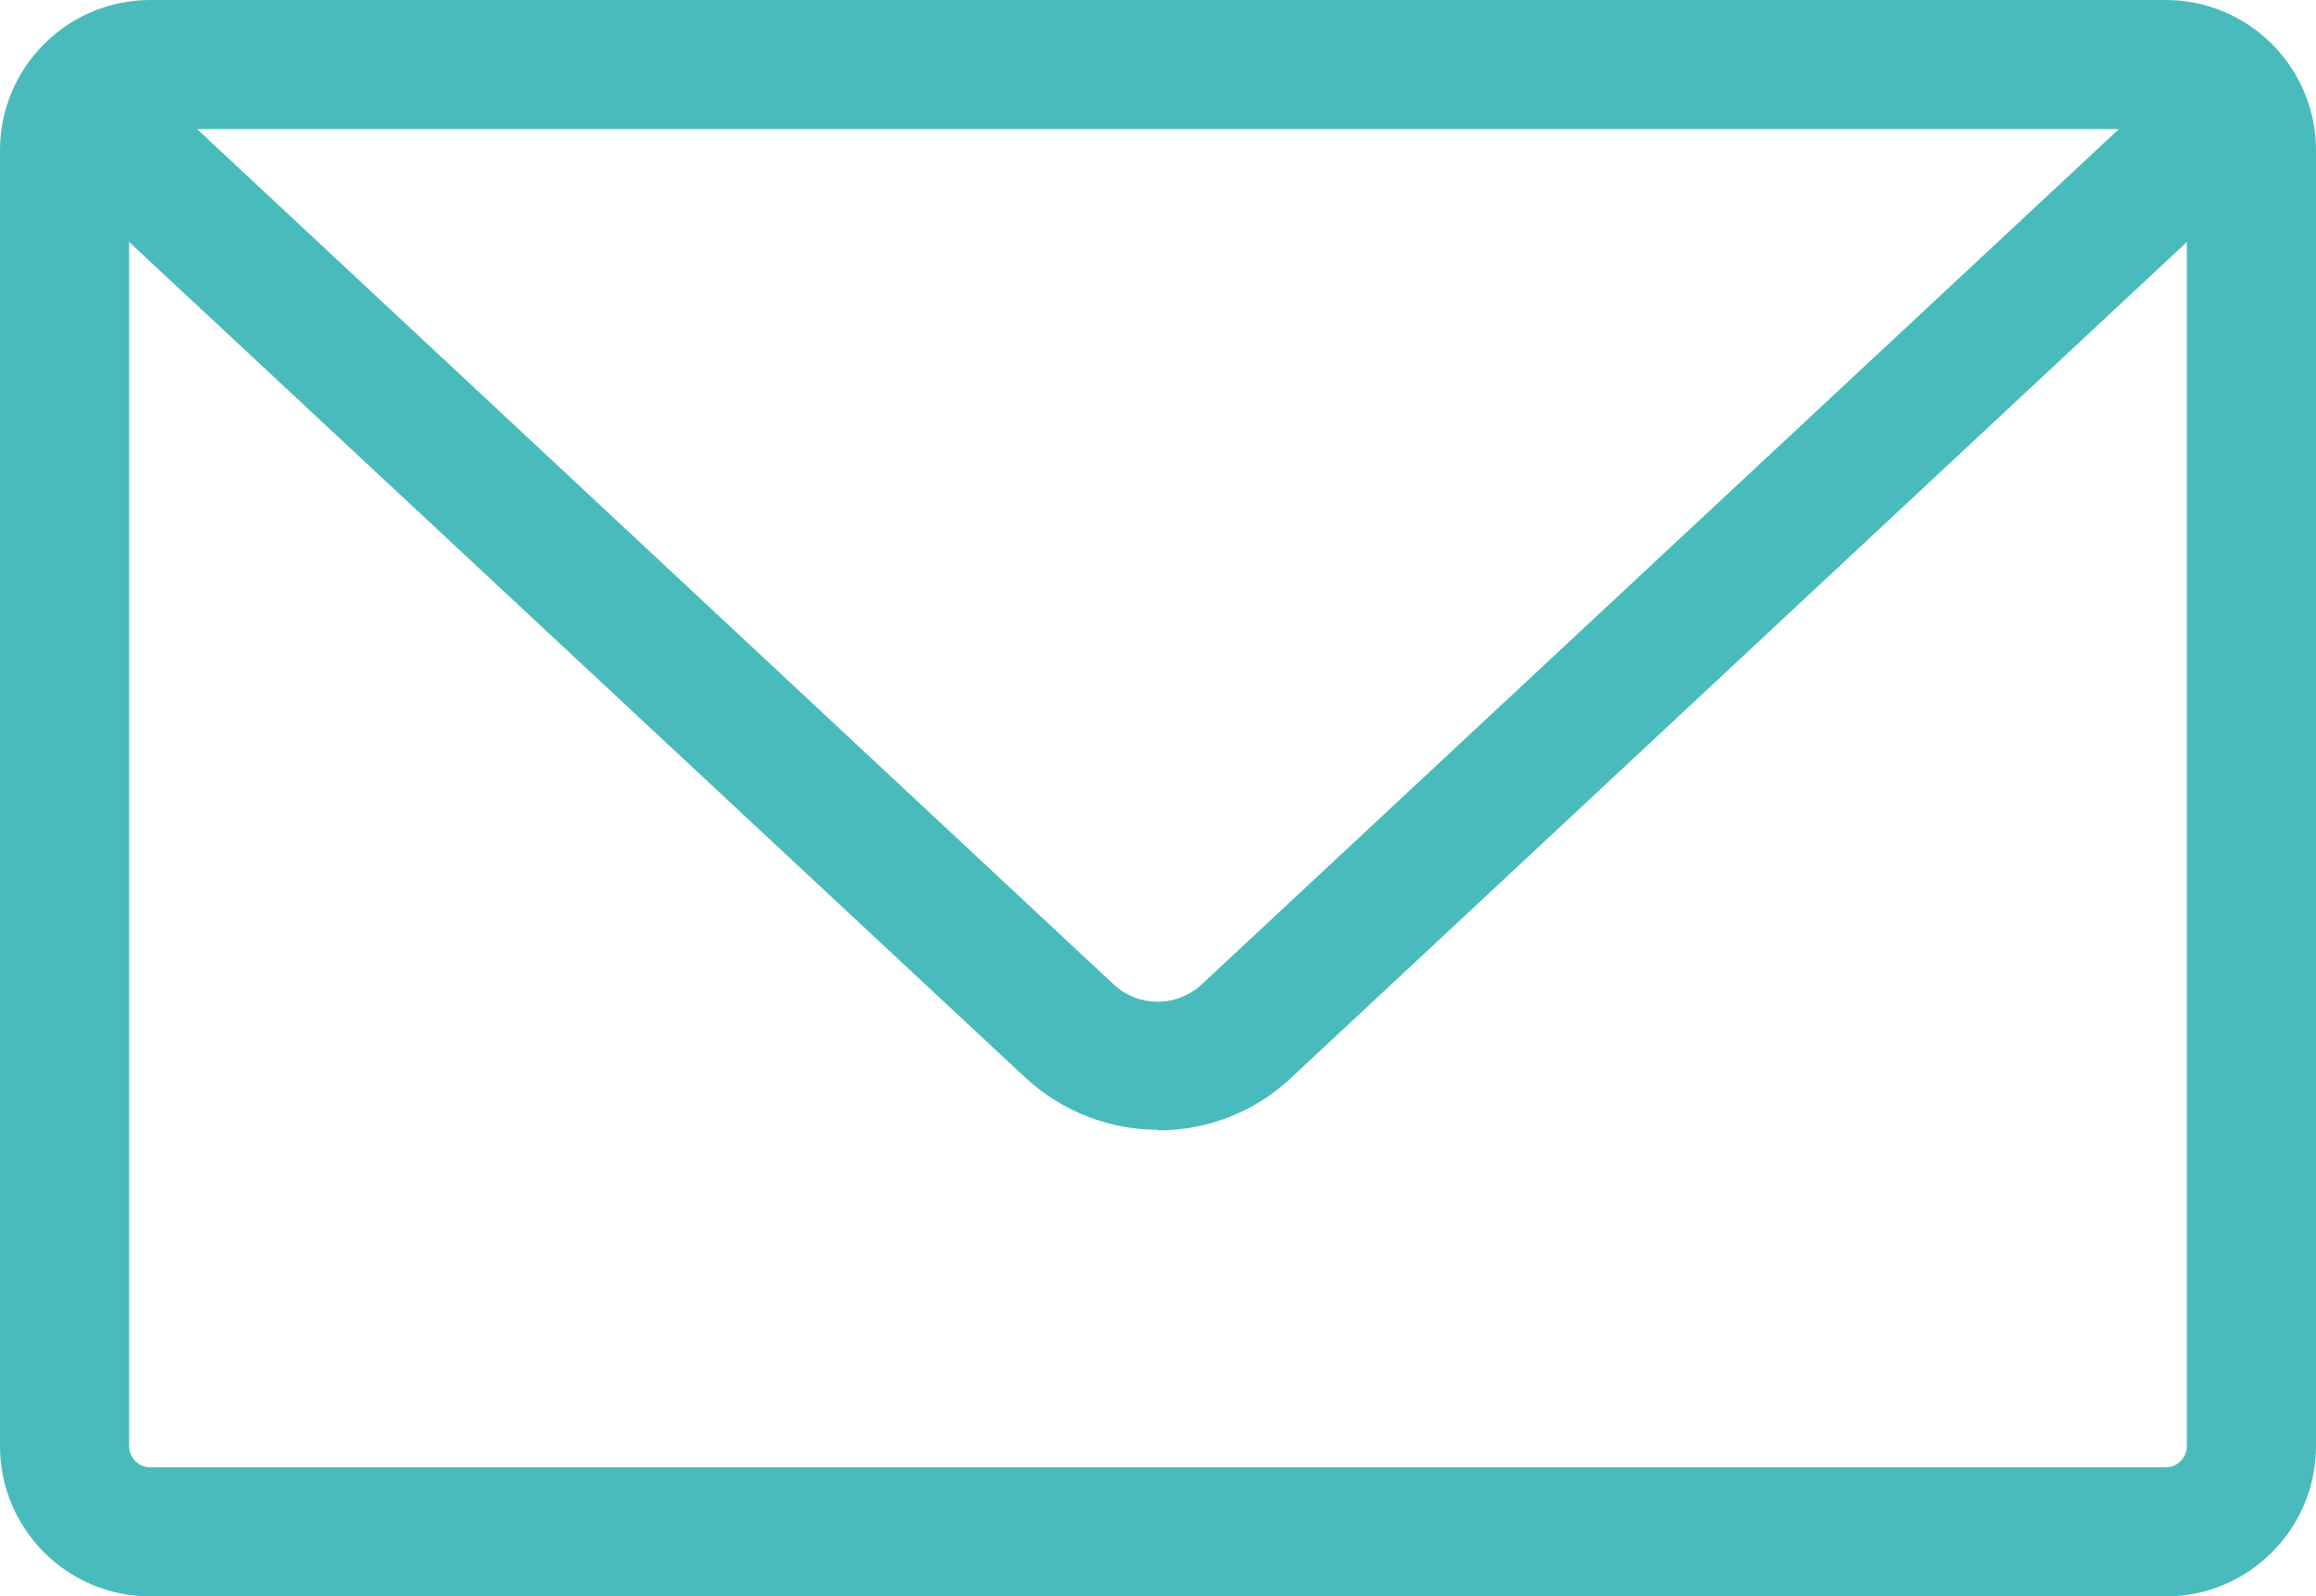
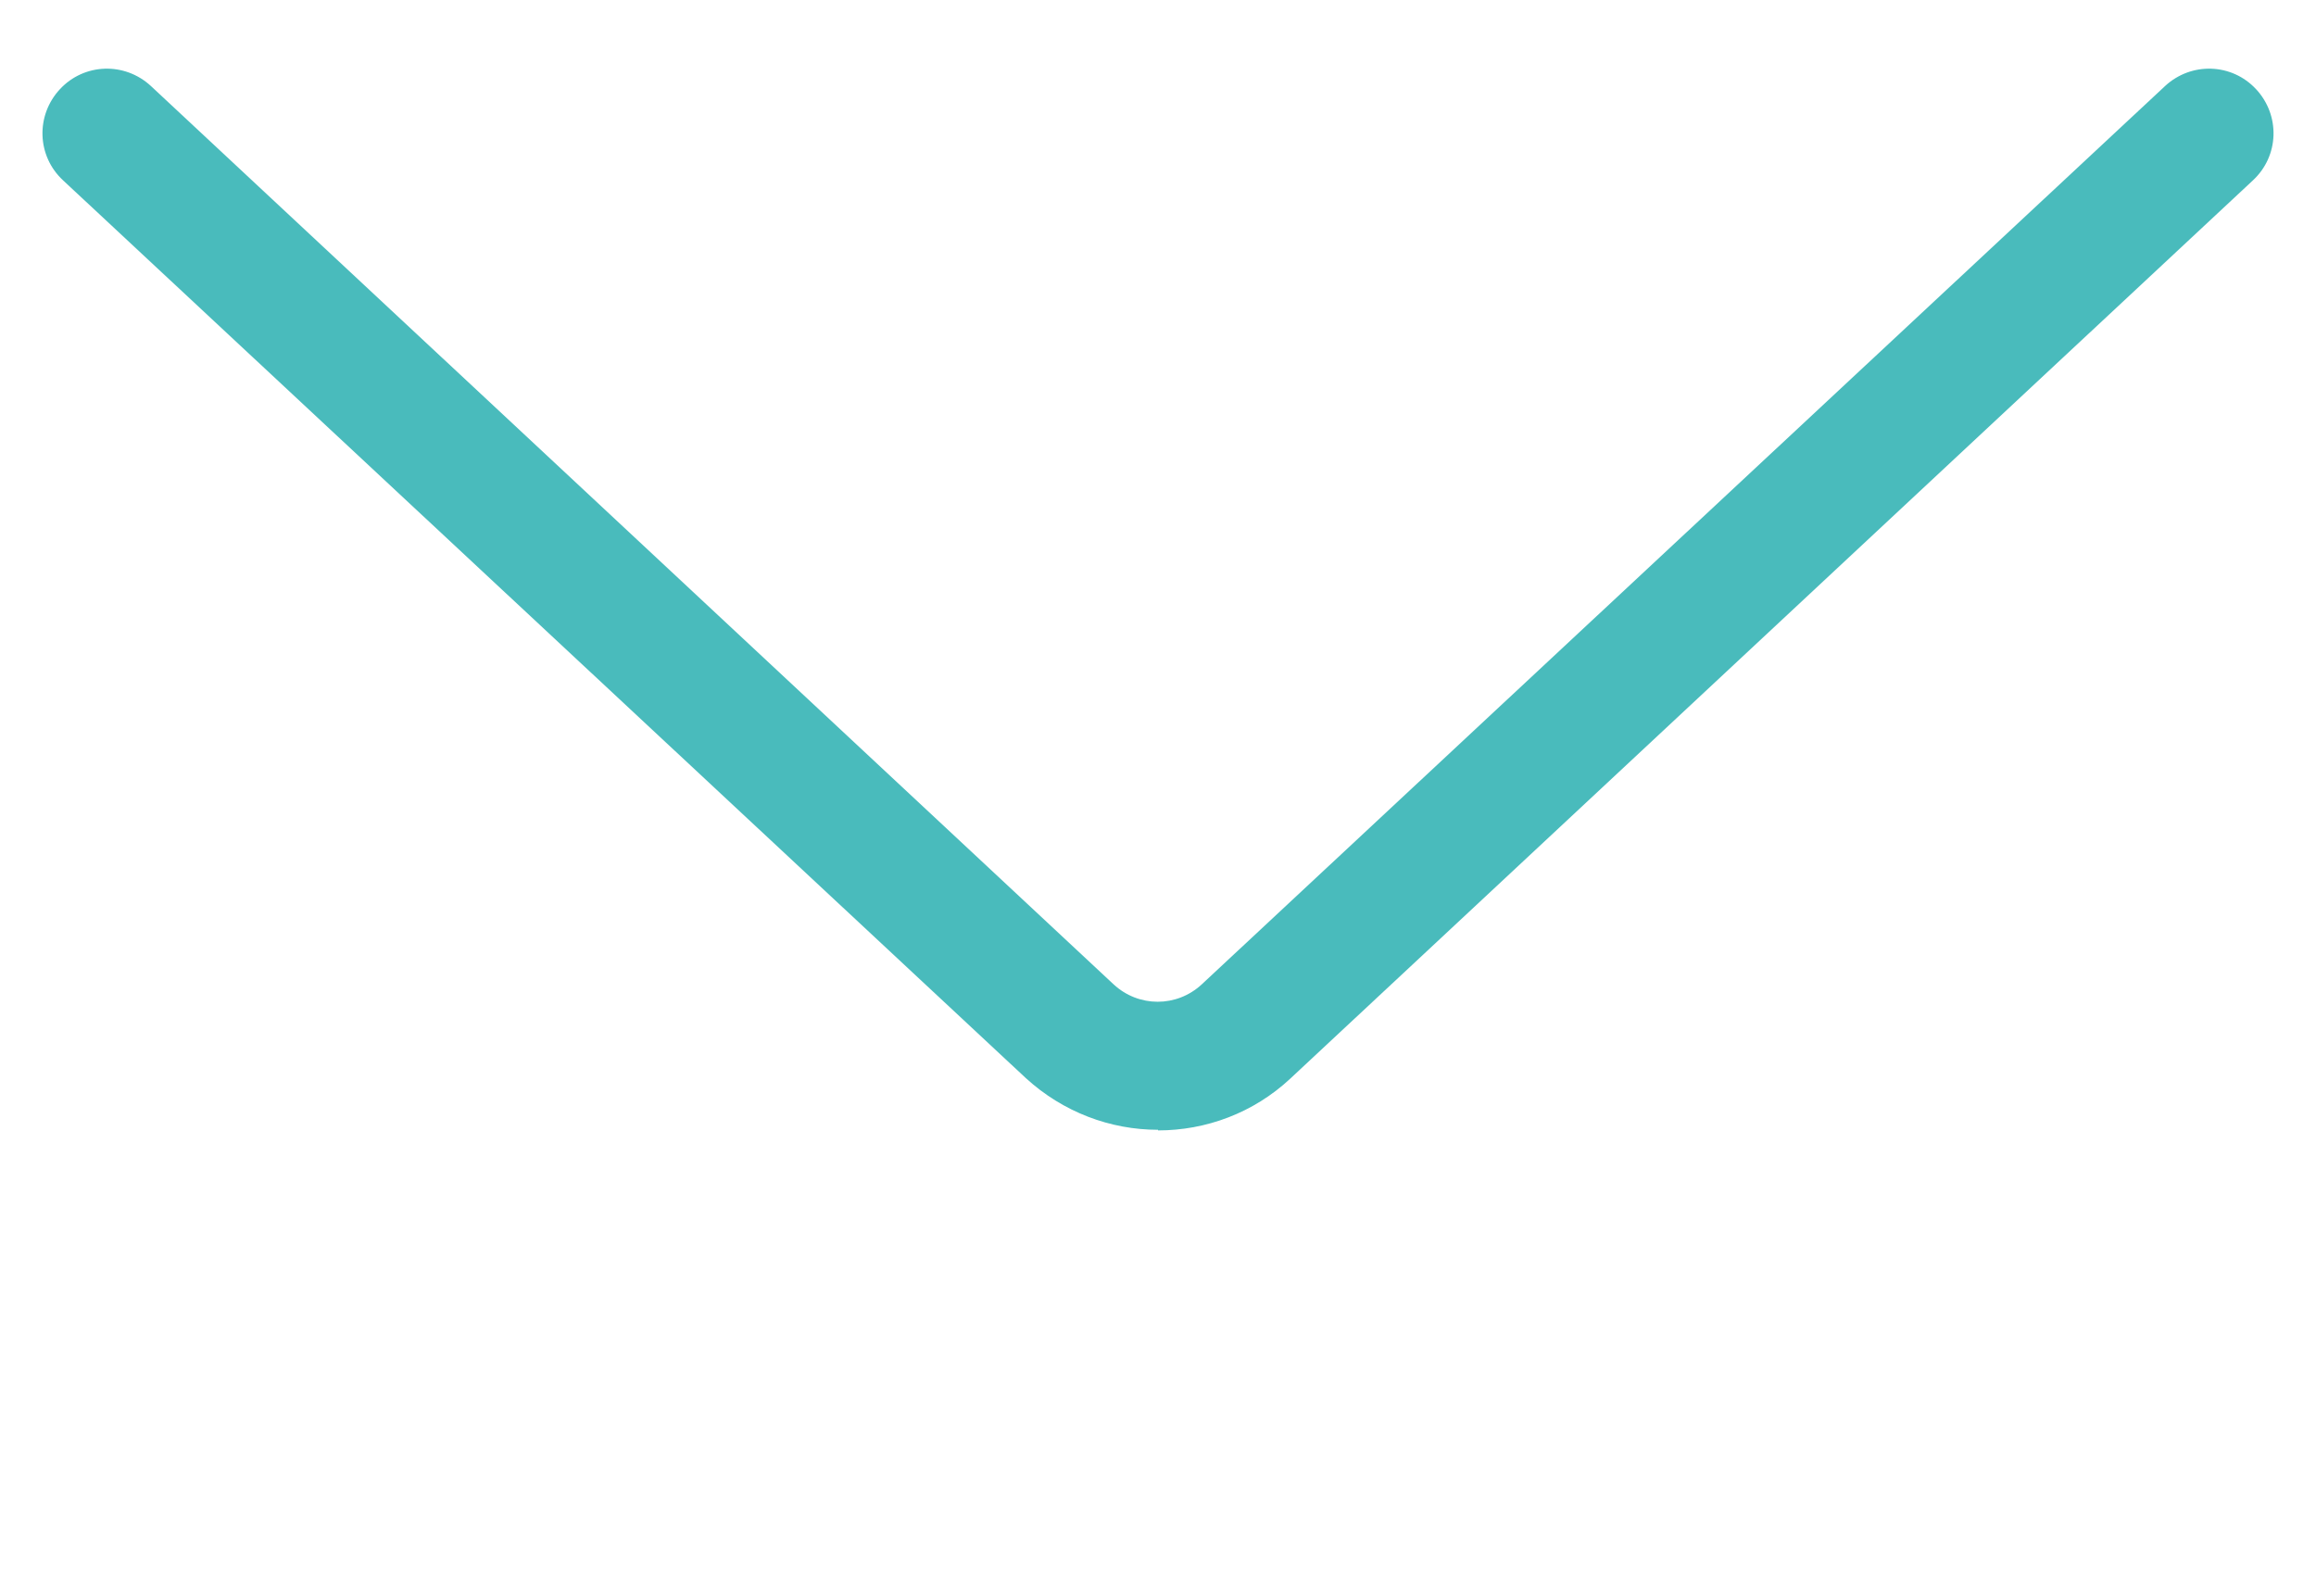
<svg xmlns="http://www.w3.org/2000/svg" id="_レイヤー_1" data-name="レイヤー_1" version="1.1" viewBox="0 0 37.12 25.59">
  <defs>
    <style>
      .st0 {
        fill: #49bbbc;
      }
    </style>
  </defs>
-   <path class="st0" d="M34.71,25.59H2.41c-1.33,0-2.41-1.08-2.41-2.41V2.41C0,1.08,1.08,0,2.41,0h32.3c1.33,0,2.41,1.08,2.41,2.41v20.77c0,1.33-1.08,2.41-2.41,2.41ZM2.41,2.07c-.19,0-.34.15-.34.34v20.77c0,.19.15.34.34.34h32.3c.19,0,.34-.15.34-.34V2.41c0-.19-.15-.34-.34-.34H2.41Z" />
  <path class="st0" d="M18.56,18.11c-.76,0-1.52-.28-2.12-.83L1.01,2.89c-.42-.39-.44-1.04-.05-1.46.39-.42,1.04-.44,1.46-.05l15.43,14.4c.4.37,1.01.37,1.41,0L34.7,1.38c.42-.39,1.07-.37,1.46.05.39.42.37,1.07-.05,1.46l-15.43,14.4c-.59.55-1.35.83-2.12.83Z" />
</svg>